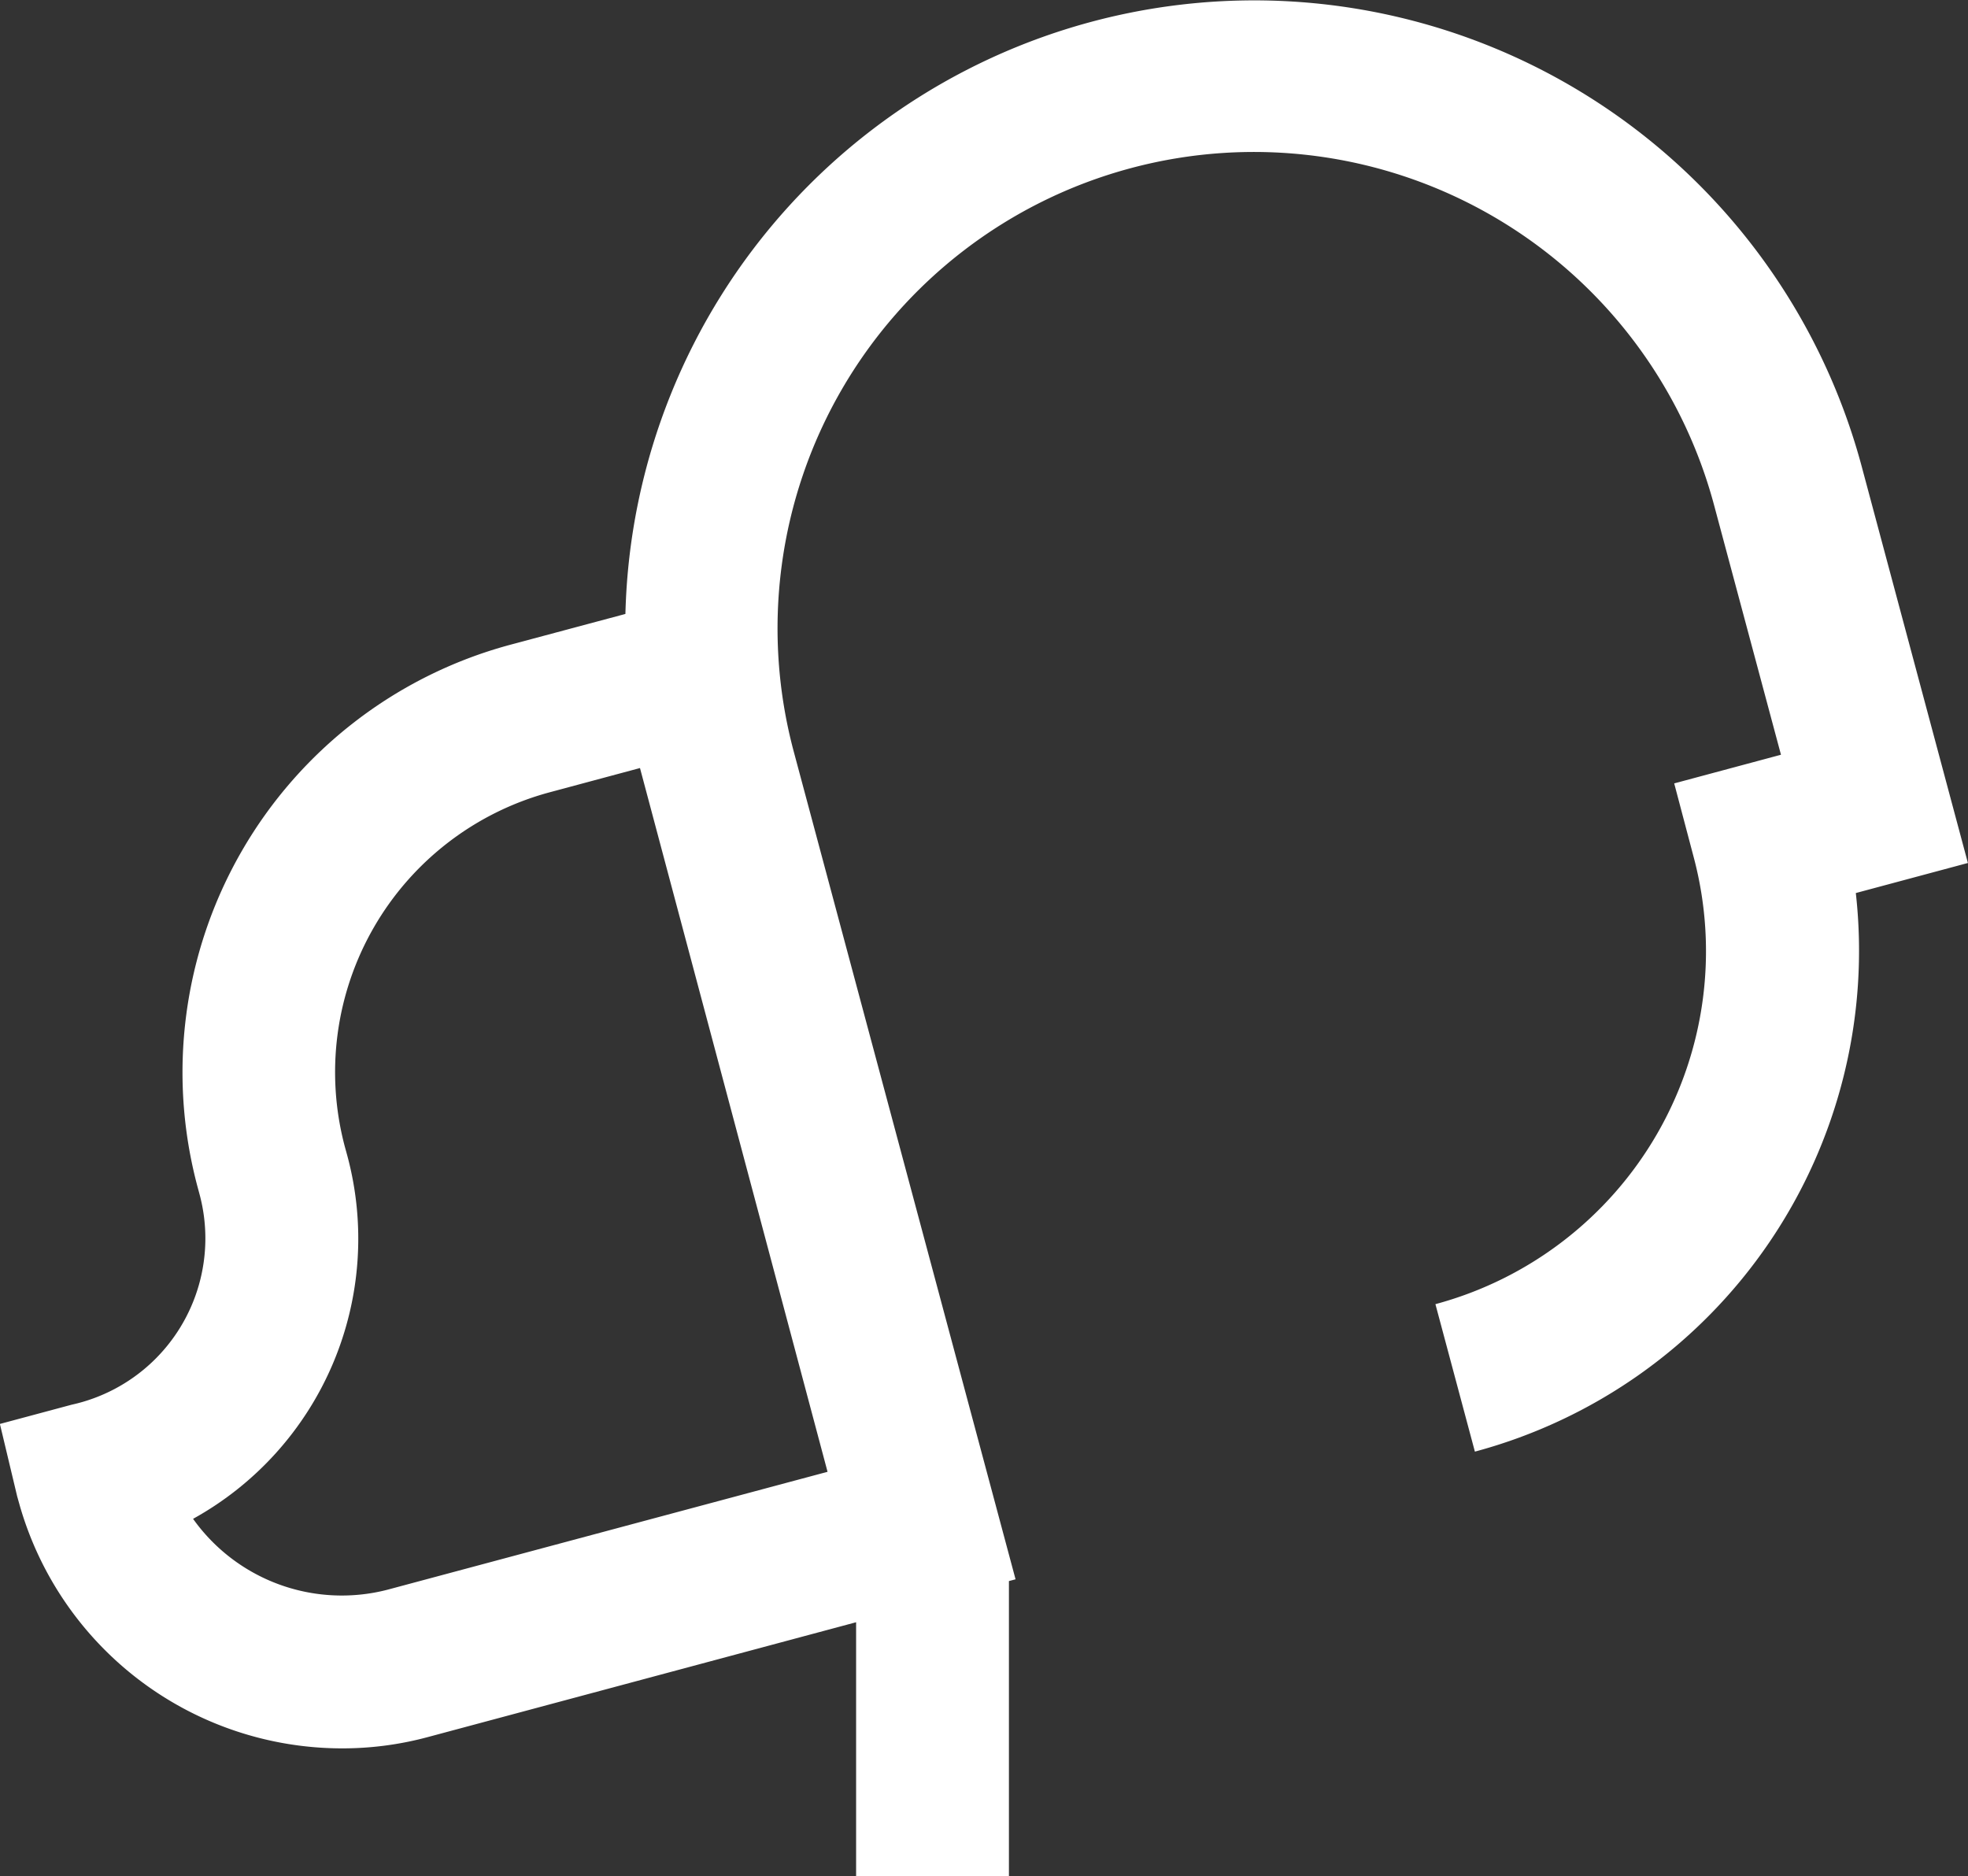
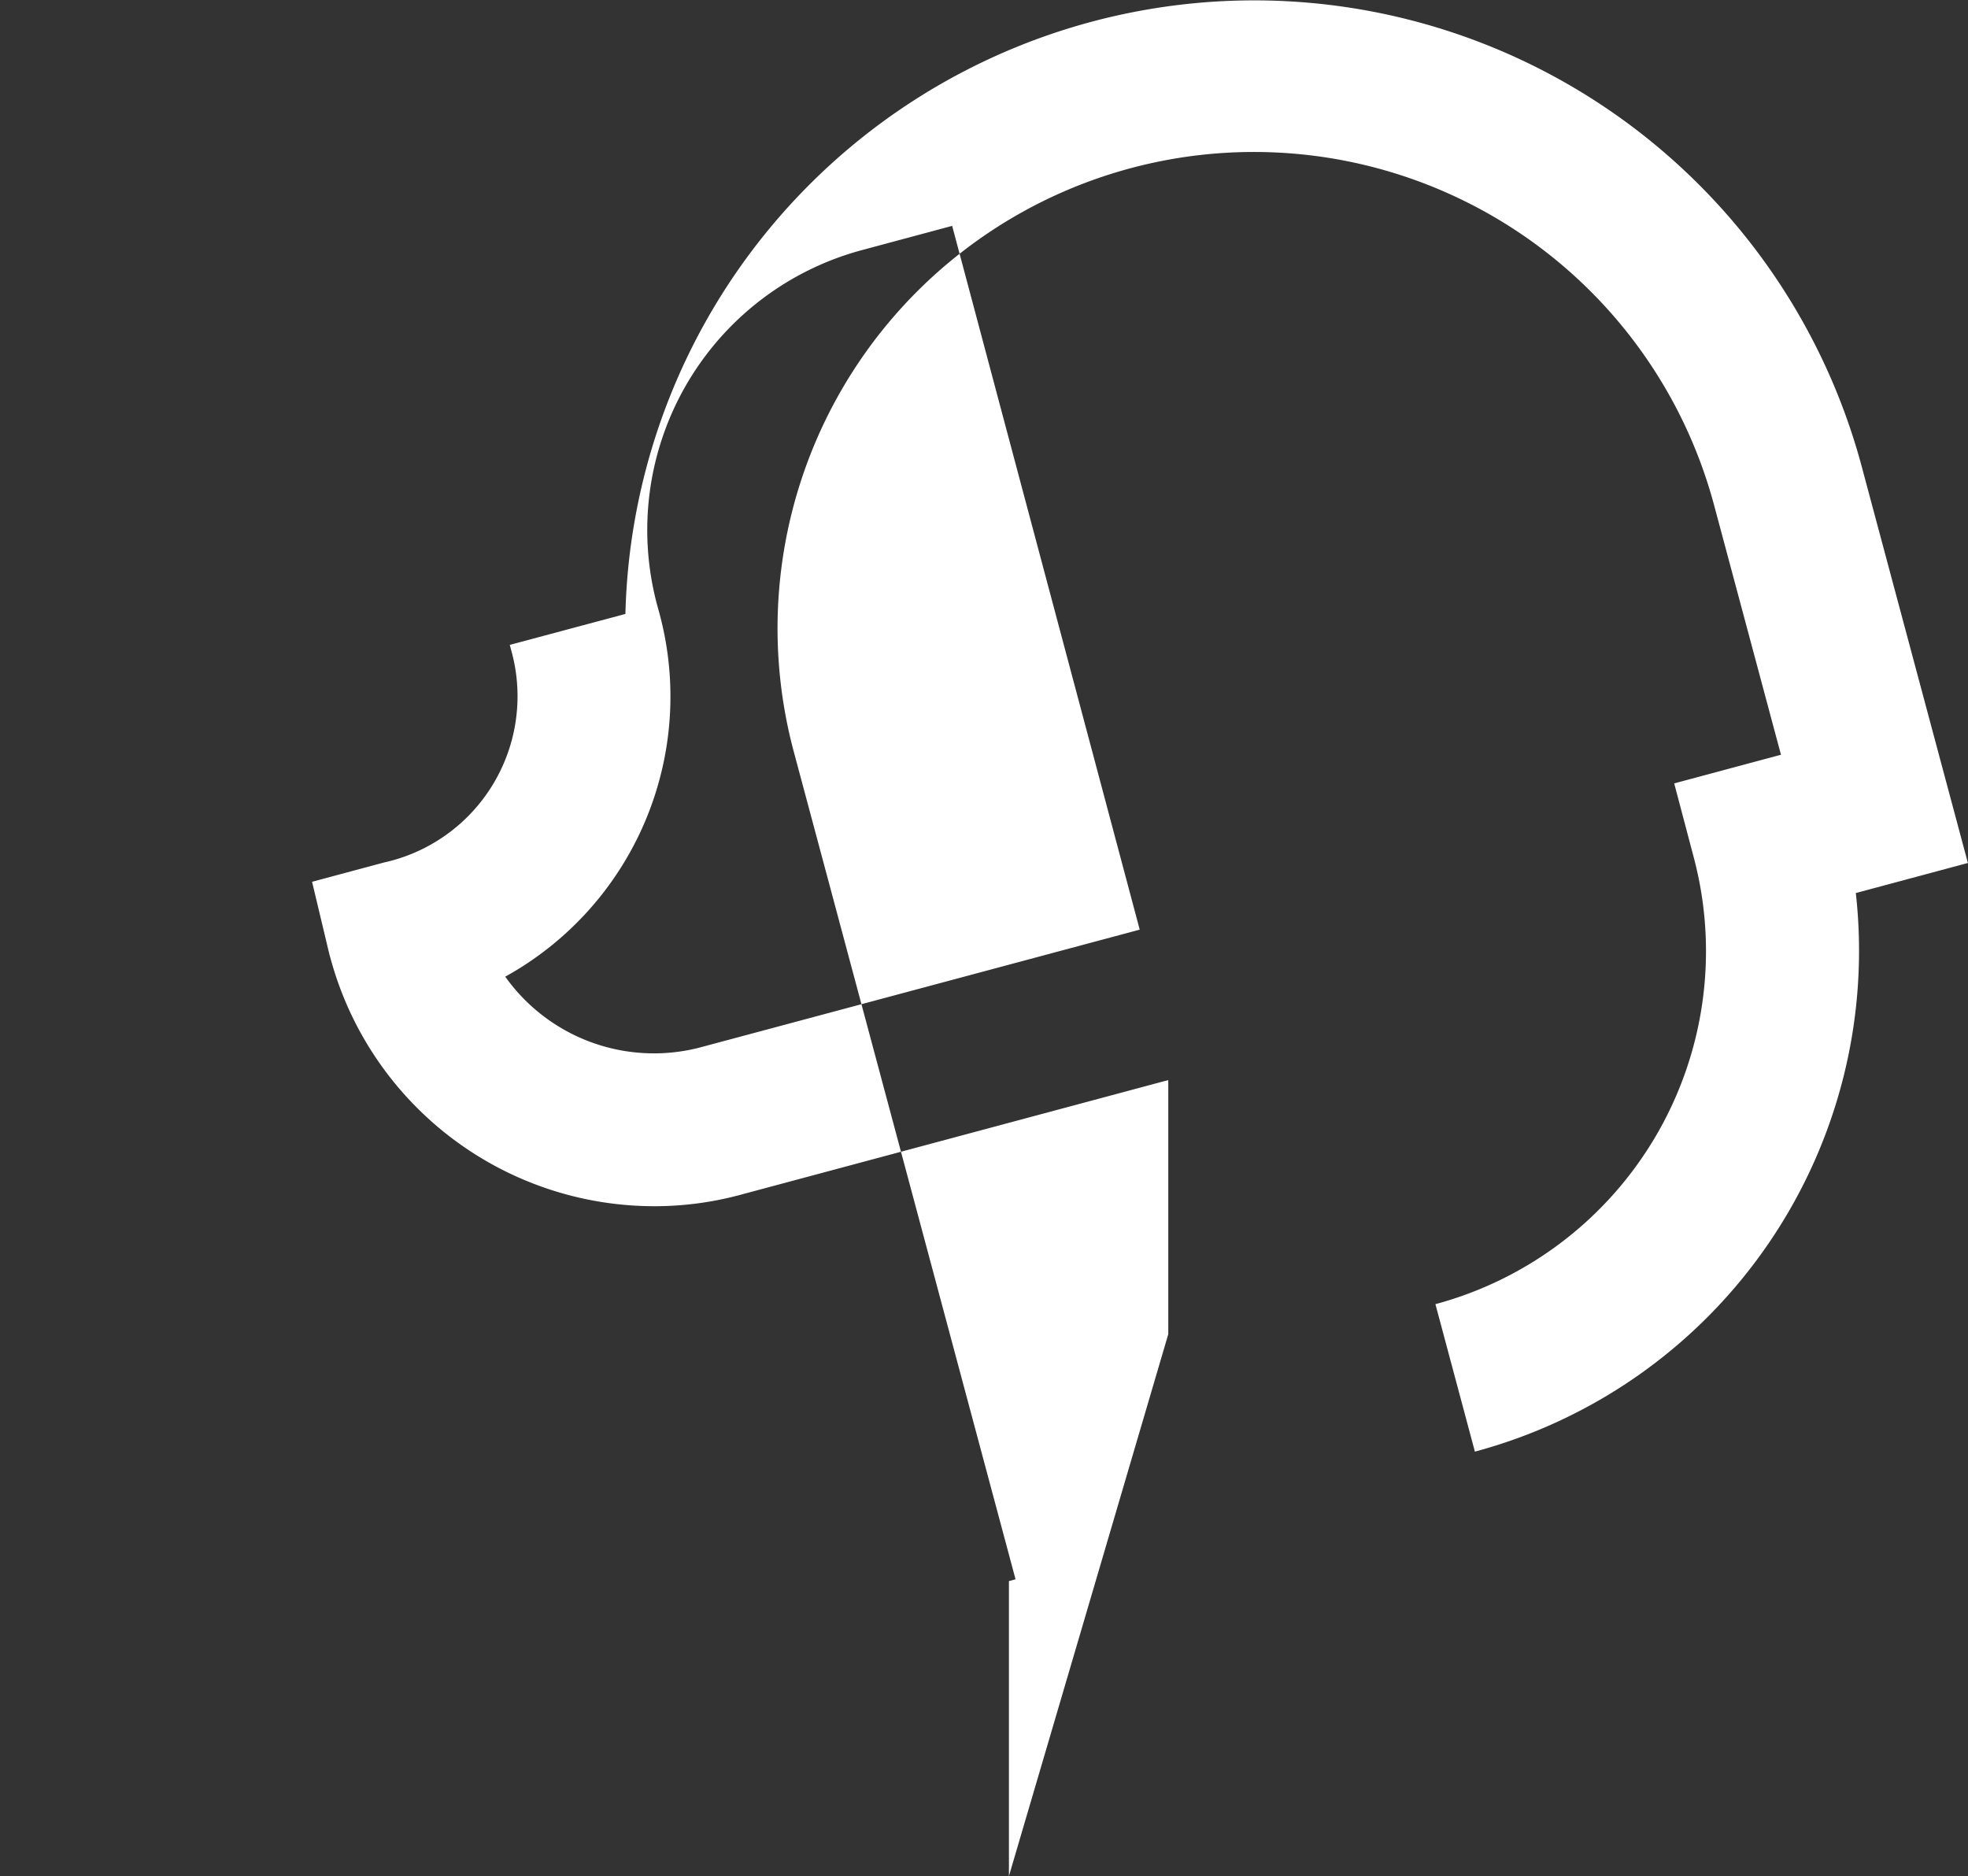
<svg xmlns="http://www.w3.org/2000/svg" width="40.385" height="38.497" viewBox="0 0 40.385 38.497">
  <rect x="0" y="0" width="40.385" height="38.497" fill="#333333" stroke="none" />
-   <path id="Path_952" data-name="Path 952" d="M171.512,95.572V89.518l.136-.036-4.535-16.923-.016-.06a9.775,9.775,0,0,1,18.885-5.06l1.373,5.123-2.191.588.4,1.514a7.5,7.5,0,0,1-5.3,9.172l.81,3.026A10.642,10.642,0,0,0,188.891,75.4l2.3-.617-2.183-8.15a12.907,12.907,0,0,0-25.366,3.04l-2.373.635a9.087,9.087,0,0,0-6.406,11.125l.041.152a3.494,3.494,0,0,1-2.625,4.314l-1.473.395.354,1.484.052.185a6.885,6.885,0,0,0,6.629,4.988,6.733,6.733,0,0,0,1.725-.226l8.81-2.362v5.214m-9.622-5.88a3.746,3.746,0,0,1-3.984-1.456,6.568,6.568,0,0,0,3.161-7.467l-.045-.163a5.947,5.947,0,0,1,4.193-7.276l1.862-.5.24.9,3.609,13.541Z" transform="translate(-150.808 -57.075)" fill="#fff" />
+   <path id="Path_952" data-name="Path 952" d="M171.512,95.572V89.518l.136-.036-4.535-16.923-.016-.06a9.775,9.775,0,0,1,18.885-5.06l1.373,5.123-2.191.588.4,1.514a7.5,7.5,0,0,1-5.3,9.172l.81,3.026A10.642,10.642,0,0,0,188.891,75.4l2.3-.617-2.183-8.15a12.907,12.907,0,0,0-25.366,3.04l-2.373.635l.041.152a3.494,3.494,0,0,1-2.625,4.314l-1.473.395.354,1.484.052.185a6.885,6.885,0,0,0,6.629,4.988,6.733,6.733,0,0,0,1.725-.226l8.81-2.362v5.214m-9.622-5.88a3.746,3.746,0,0,1-3.984-1.456,6.568,6.568,0,0,0,3.161-7.467l-.045-.163a5.947,5.947,0,0,1,4.193-7.276l1.862-.5.24.9,3.609,13.541Z" transform="translate(-150.808 -57.075)" fill="#fff" />
</svg>